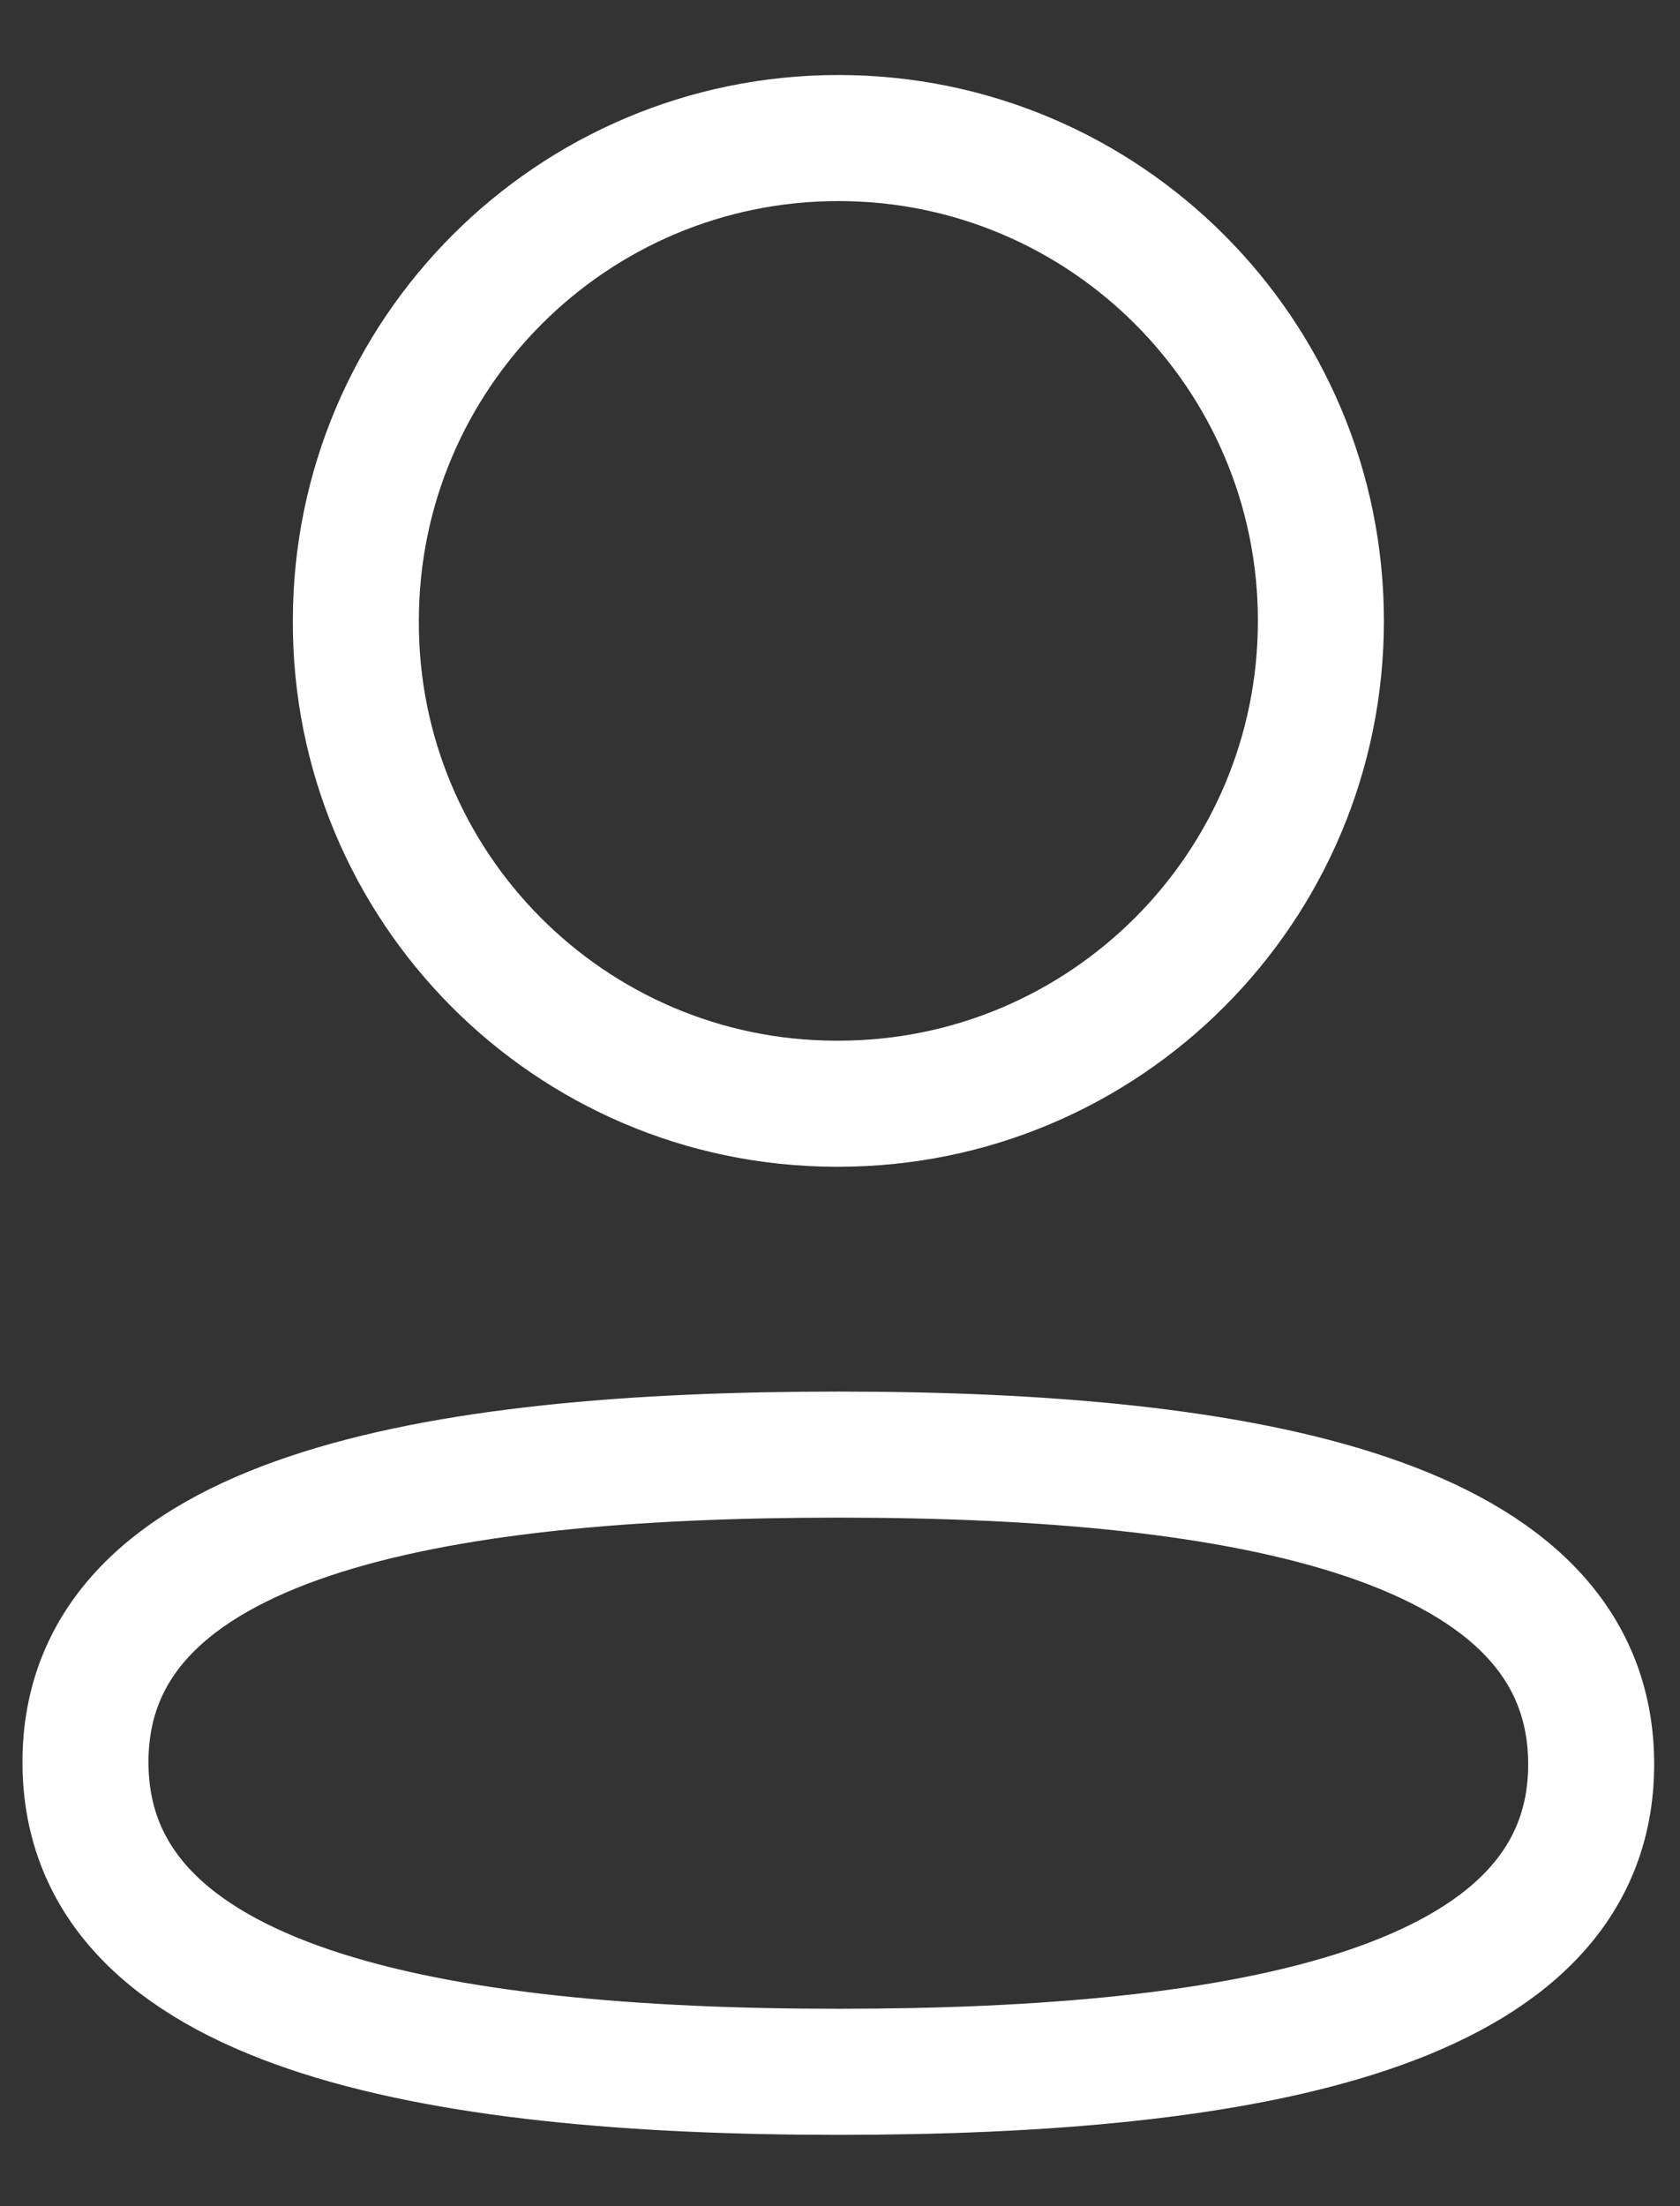
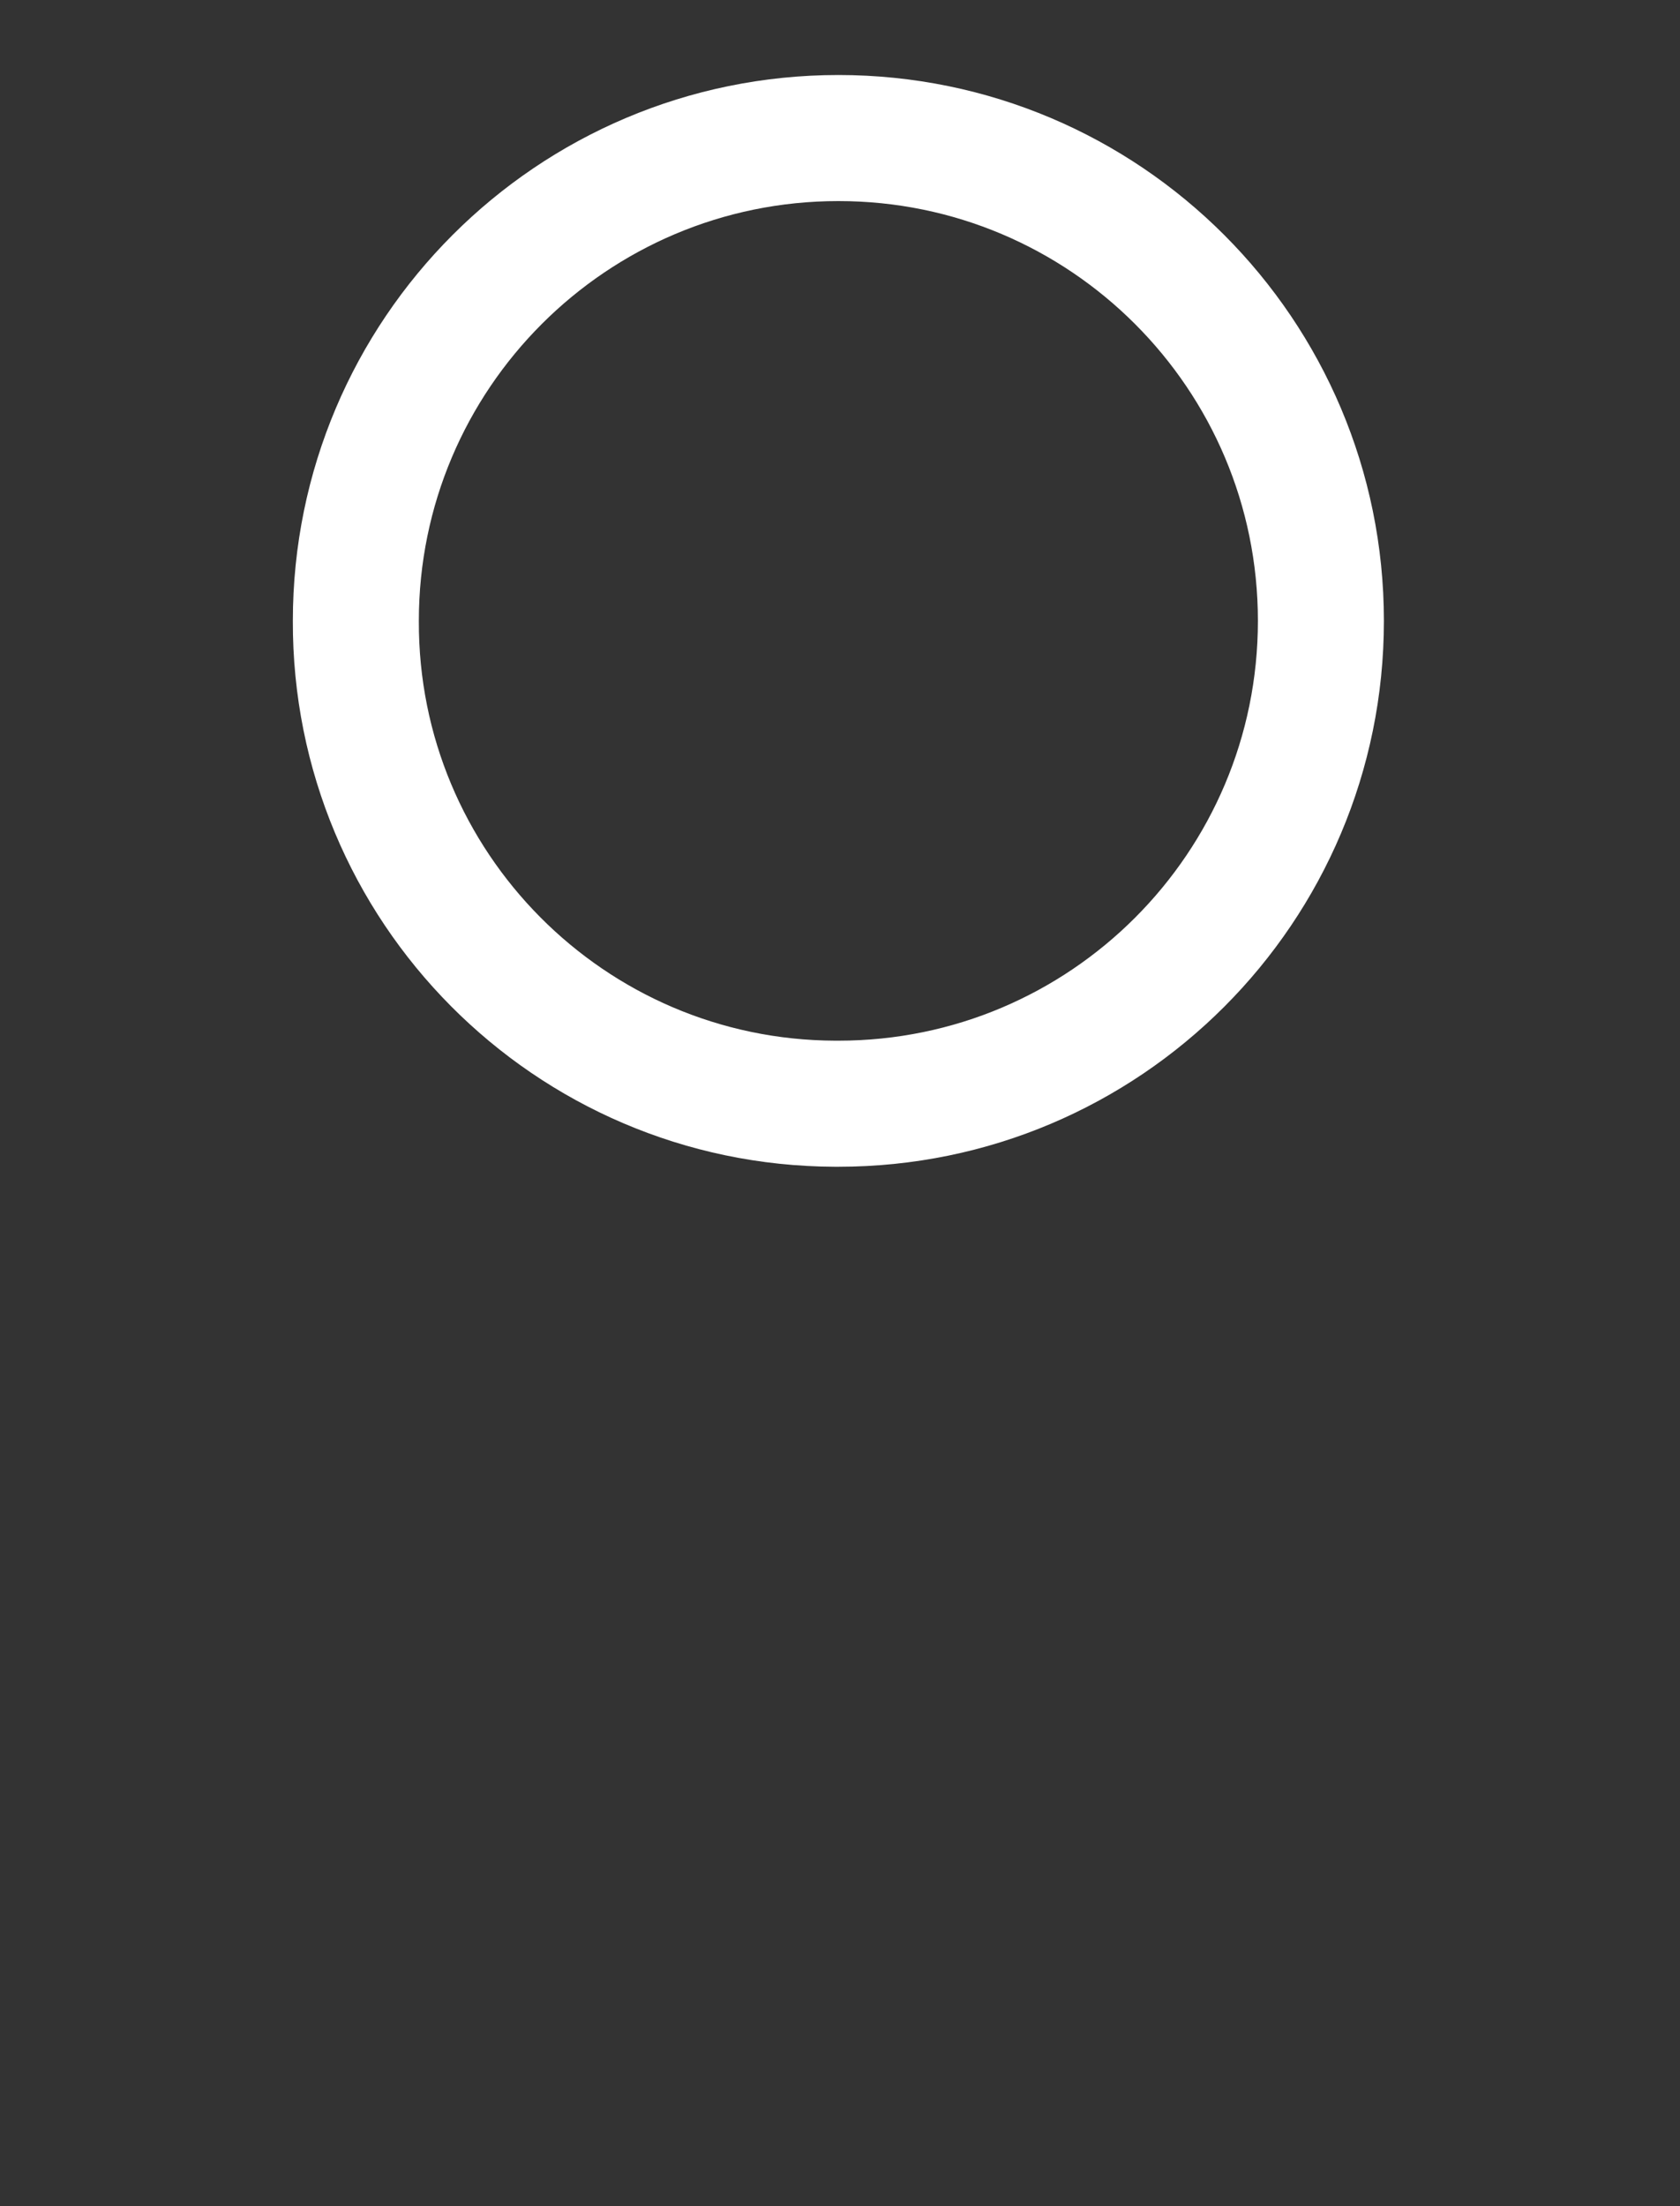
<svg xmlns="http://www.w3.org/2000/svg" width="16" height="21" viewBox="0 0 16 21" fill="none">
  <rect x="0" y="0" width="16" height="21" fill="#333333" stroke="none" />
-   <path fill-rule="evenodd" clip-rule="evenodd" d="M7.985 13.846C4.117 13.846 0.814 14.431 0.814 16.773C0.814 19.115 4.096 19.721 7.985 19.721C11.852 19.721 15.154 19.135 15.154 16.794C15.154 14.453 11.873 13.846 7.985 13.846Z" stroke="white" stroke-width="1.2" stroke-linecap="round" stroke-linejoin="round" />
  <path fill-rule="evenodd" clip-rule="evenodd" d="M7.985 10.506C10.523 10.506 12.58 8.448 12.58 5.91C12.58 3.372 10.523 1.314 7.985 1.314C5.447 1.314 3.389 3.372 3.389 5.91C3.38 8.439 5.424 10.497 7.952 10.506H7.985Z" stroke="white" stroke-width="1.2" stroke-linecap="round" stroke-linejoin="round" />
</svg>